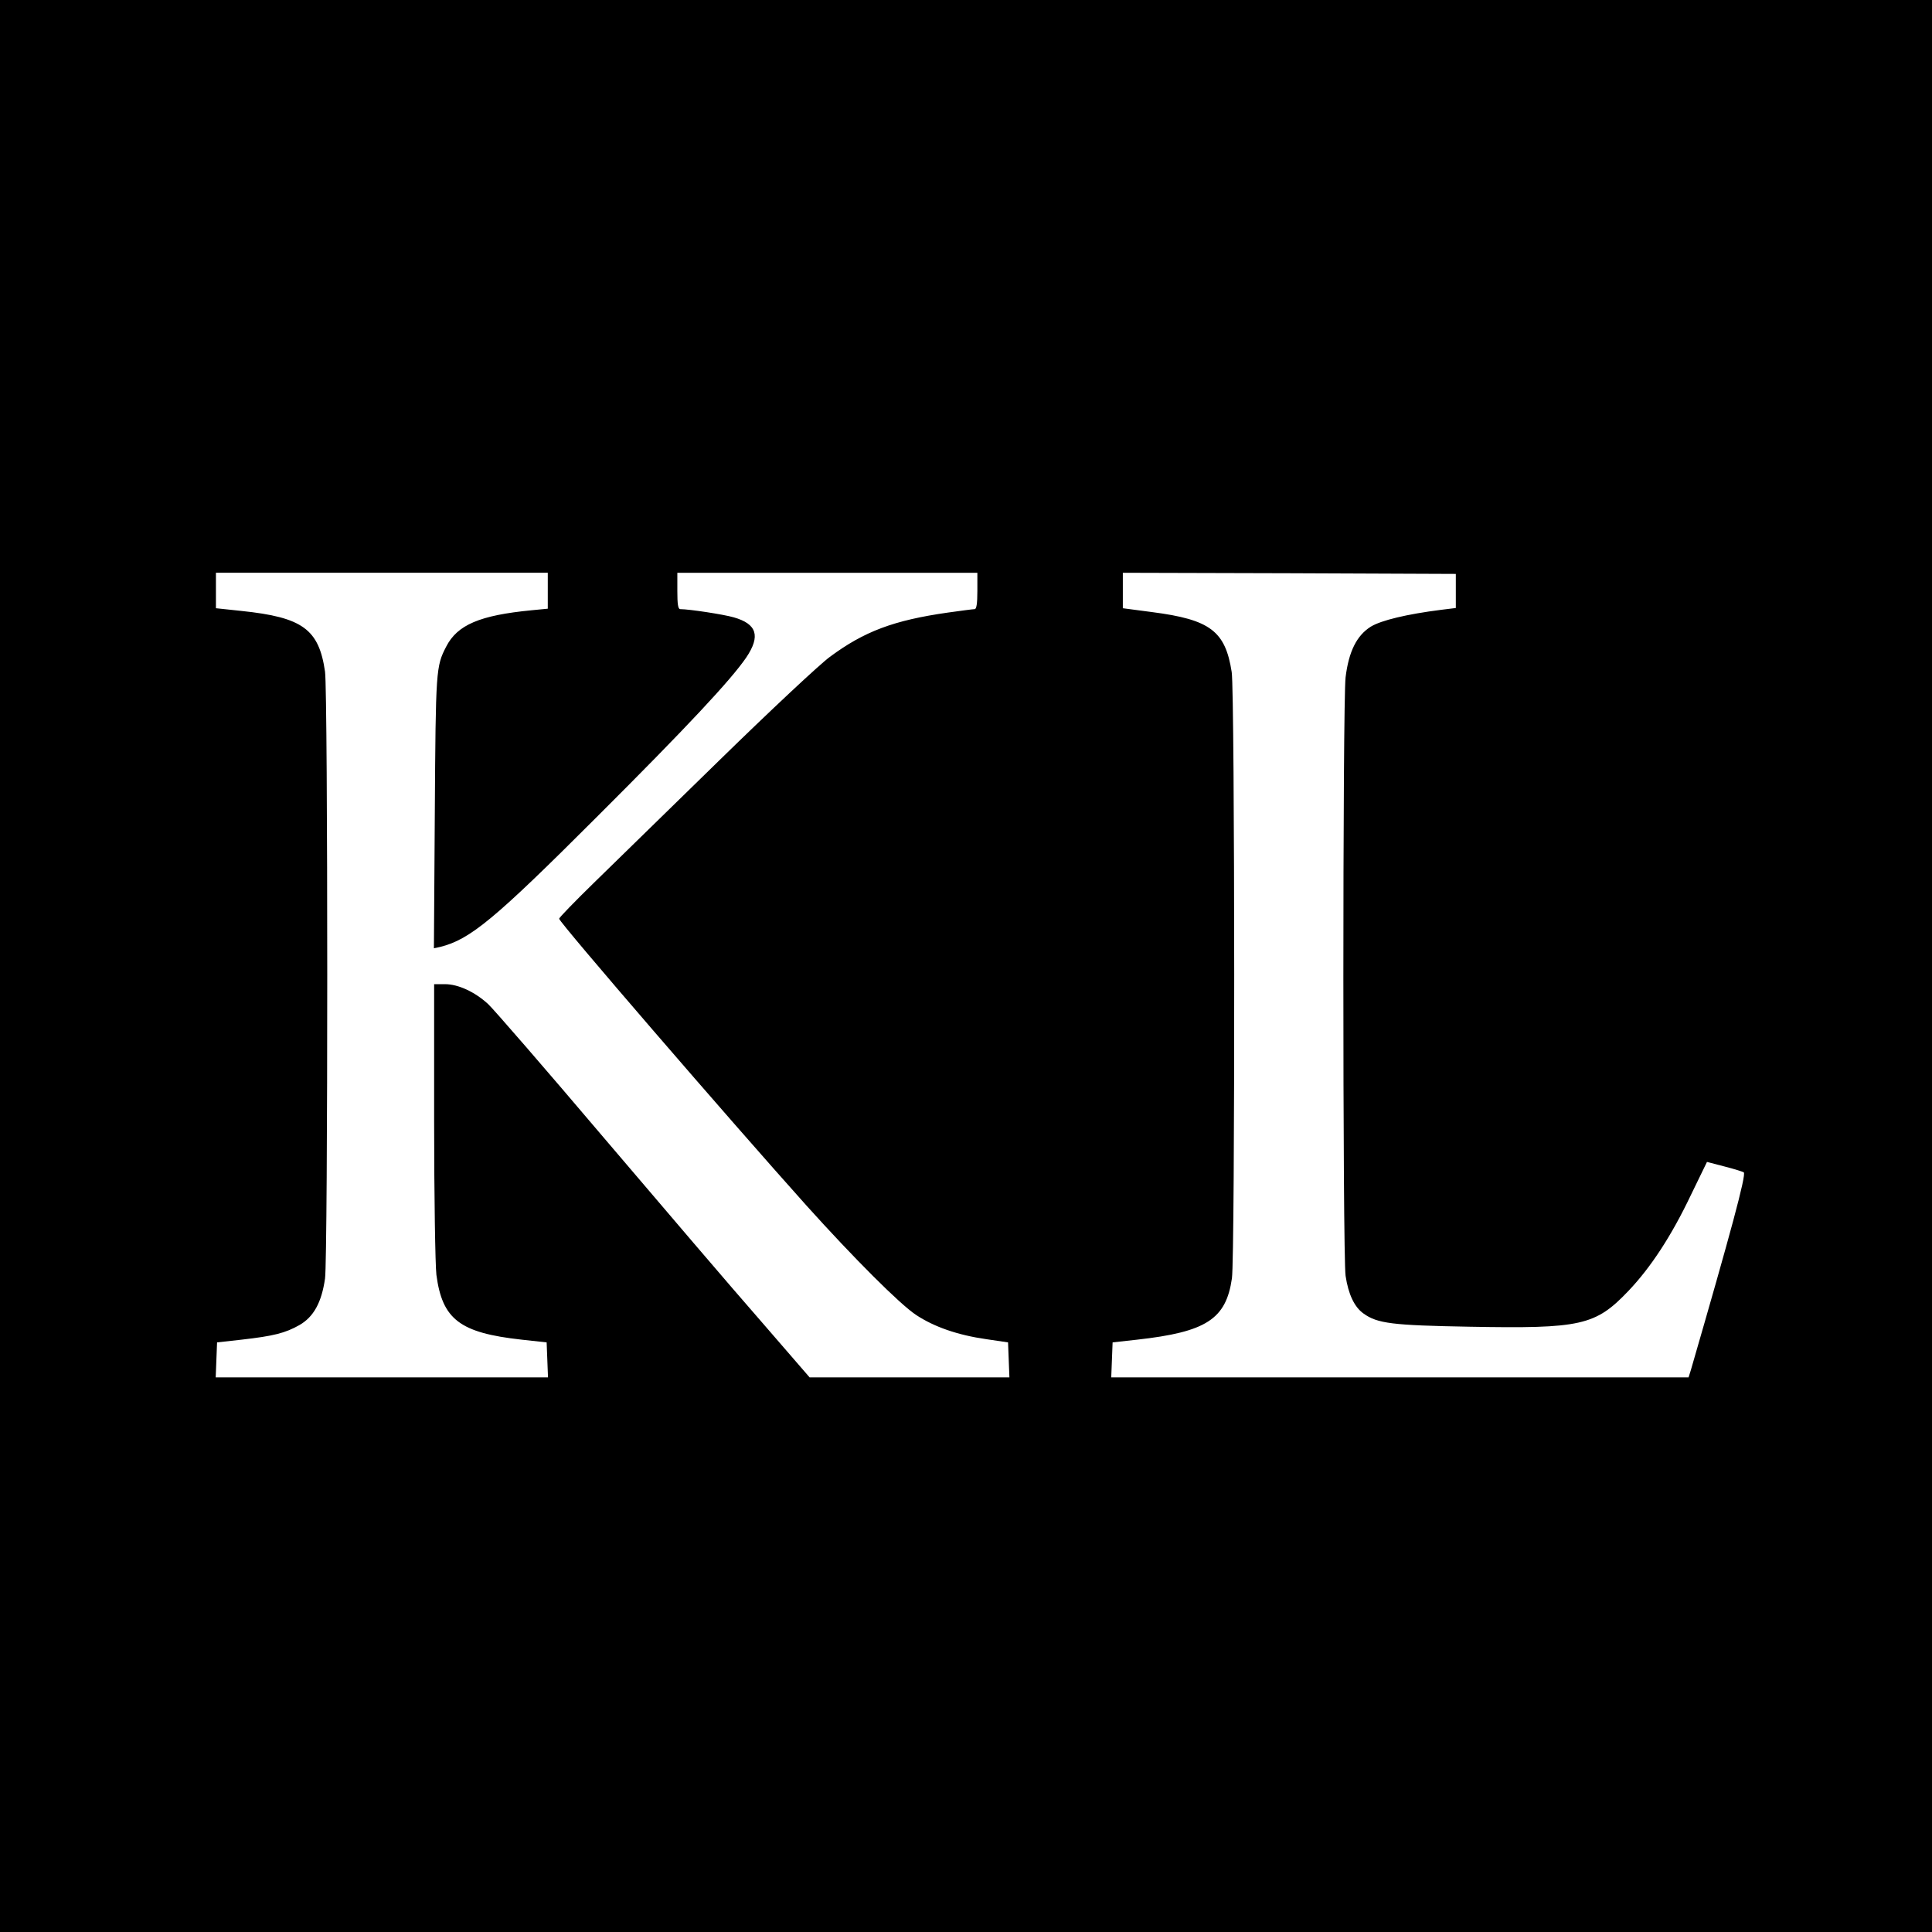
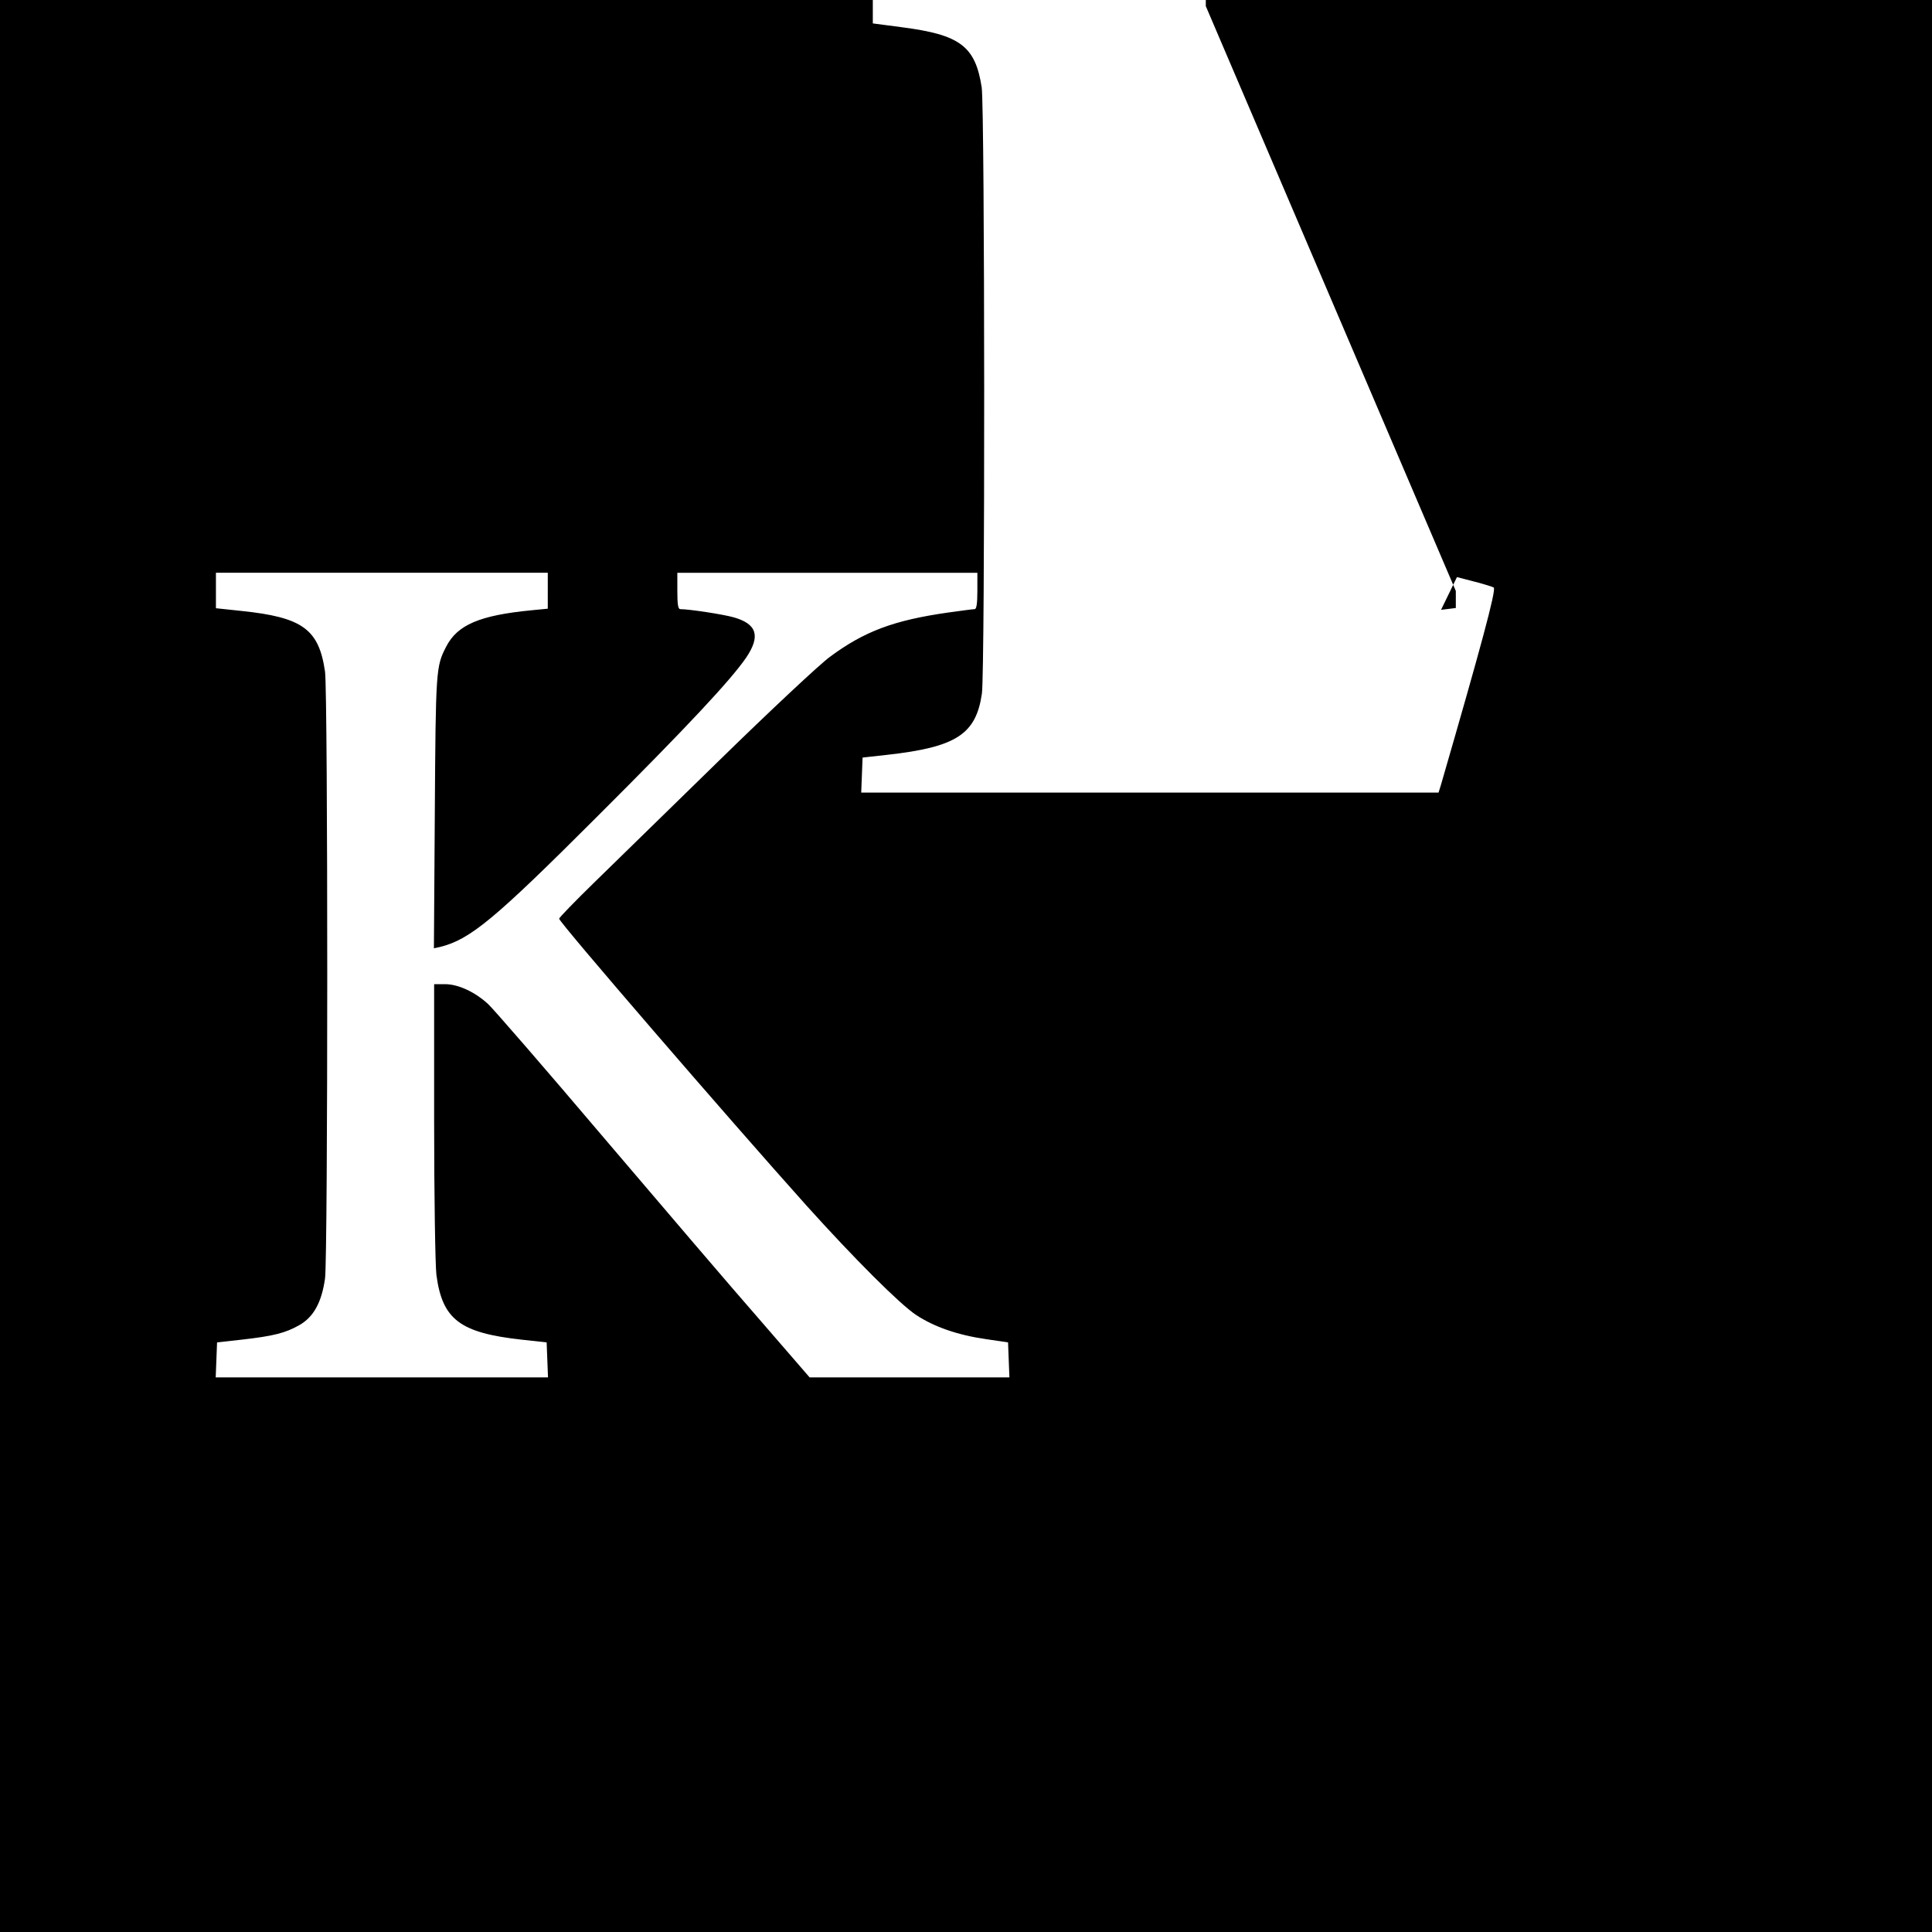
<svg xmlns="http://www.w3.org/2000/svg" version="1.0" width="850pt" height="850pt" viewBox="0 0 850 850" preserveAspectRatio="xMidYMid meet">
  <g transform="translate(0,850) scale(0.1,-0.1)" fill="#000000" stroke="none">
-     <path d="M0 4250 l0 -4250 4250 0 4250 0 0 4250 0 4250 -4250 0 -4250 0 0 -4250z m2410 1651 l0 -79 -72 -7 c-227 -22 -326 -64 -375 -160 -45 -87 -46 -101 -50 -729 l-4 -598 28 6 c132 33 240 123 688 571 400 399 591 604 658 702 64 95 47 148 -55 177 -45 13 -196 36 -235 36 -10 0 -13 22 -13 80 l0 80 660 0 660 0 0 -80 c0 -57 -4 -80 -12 -80 -7 0 -60 -7 -117 -15 -239 -34 -369 -83 -520 -195 -45 -33 -263 -237 -484 -453 -221 -216 -471 -460 -554 -541 -84 -82 -153 -153 -153 -158 0 -16 750 -885 1089 -1263 209 -232 409 -432 481 -480 80 -53 184 -89 310 -107 l95 -14 3 -77 3 -77 -440 0 -439 0 -219 253 c-121 138 -430 500 -687 802 -257 303 -486 567 -509 588 -58 53 -131 87 -189 87 l-48 0 0 -602 c0 -332 5 -636 10 -677 26 -196 103 -255 375 -285 l110 -12 3 -77 3 -77 -731 0 -731 0 3 77 3 77 108 12 c141 16 192 29 254 64 63 36 98 100 113 205 13 95 13 2575 0 2670 -27 187 -99 239 -367 267 l-113 12 0 78 0 78 730 0 730 0 0 -79z m3995 -1 l0 -75 -65 -8 c-150 -19 -263 -46 -309 -74 -62 -39 -97 -109 -111 -223 -13 -112 -13 -2539 0 -2633 12 -81 39 -138 79 -166 61 -44 127 -52 466 -58 491 -9 554 5 699 157 99 104 190 243 276 424 l70 144 77 -20 c43 -11 81 -23 85 -26 11 -12 -57 -263 -233 -870 l-10 -32 -1270 0 -1270 0 3 77 3 77 108 12 c304 34 391 90 417 270 14 101 13 2573 -1 2667 -28 181 -95 231 -350 264 l-129 17 0 78 0 78 733 -2 732 -3 0 -75z" />
+     <path d="M0 4250 l0 -4250 4250 0 4250 0 0 4250 0 4250 -4250 0 -4250 0 0 -4250z m2410 1651 l0 -79 -72 -7 c-227 -22 -326 -64 -375 -160 -45 -87 -46 -101 -50 -729 l-4 -598 28 6 c132 33 240 123 688 571 400 399 591 604 658 702 64 95 47 148 -55 177 -45 13 -196 36 -235 36 -10 0 -13 22 -13 80 l0 80 660 0 660 0 0 -80 c0 -57 -4 -80 -12 -80 -7 0 -60 -7 -117 -15 -239 -34 -369 -83 -520 -195 -45 -33 -263 -237 -484 -453 -221 -216 -471 -460 -554 -541 -84 -82 -153 -153 -153 -158 0 -16 750 -885 1089 -1263 209 -232 409 -432 481 -480 80 -53 184 -89 310 -107 l95 -14 3 -77 3 -77 -440 0 -439 0 -219 253 c-121 138 -430 500 -687 802 -257 303 -486 567 -509 588 -58 53 -131 87 -189 87 l-48 0 0 -602 c0 -332 5 -636 10 -677 26 -196 103 -255 375 -285 l110 -12 3 -77 3 -77 -731 0 -731 0 3 77 3 77 108 12 c141 16 192 29 254 64 63 36 98 100 113 205 13 95 13 2575 0 2670 -27 187 -99 239 -367 267 l-113 12 0 78 0 78 730 0 730 0 0 -79z m3995 -1 l0 -75 -65 -8 l70 144 77 -20 c43 -11 81 -23 85 -26 11 -12 -57 -263 -233 -870 l-10 -32 -1270 0 -1270 0 3 77 3 77 108 12 c304 34 391 90 417 270 14 101 13 2573 -1 2667 -28 181 -95 231 -350 264 l-129 17 0 78 0 78 733 -2 732 -3 0 -75z" />
  </g>
</svg>